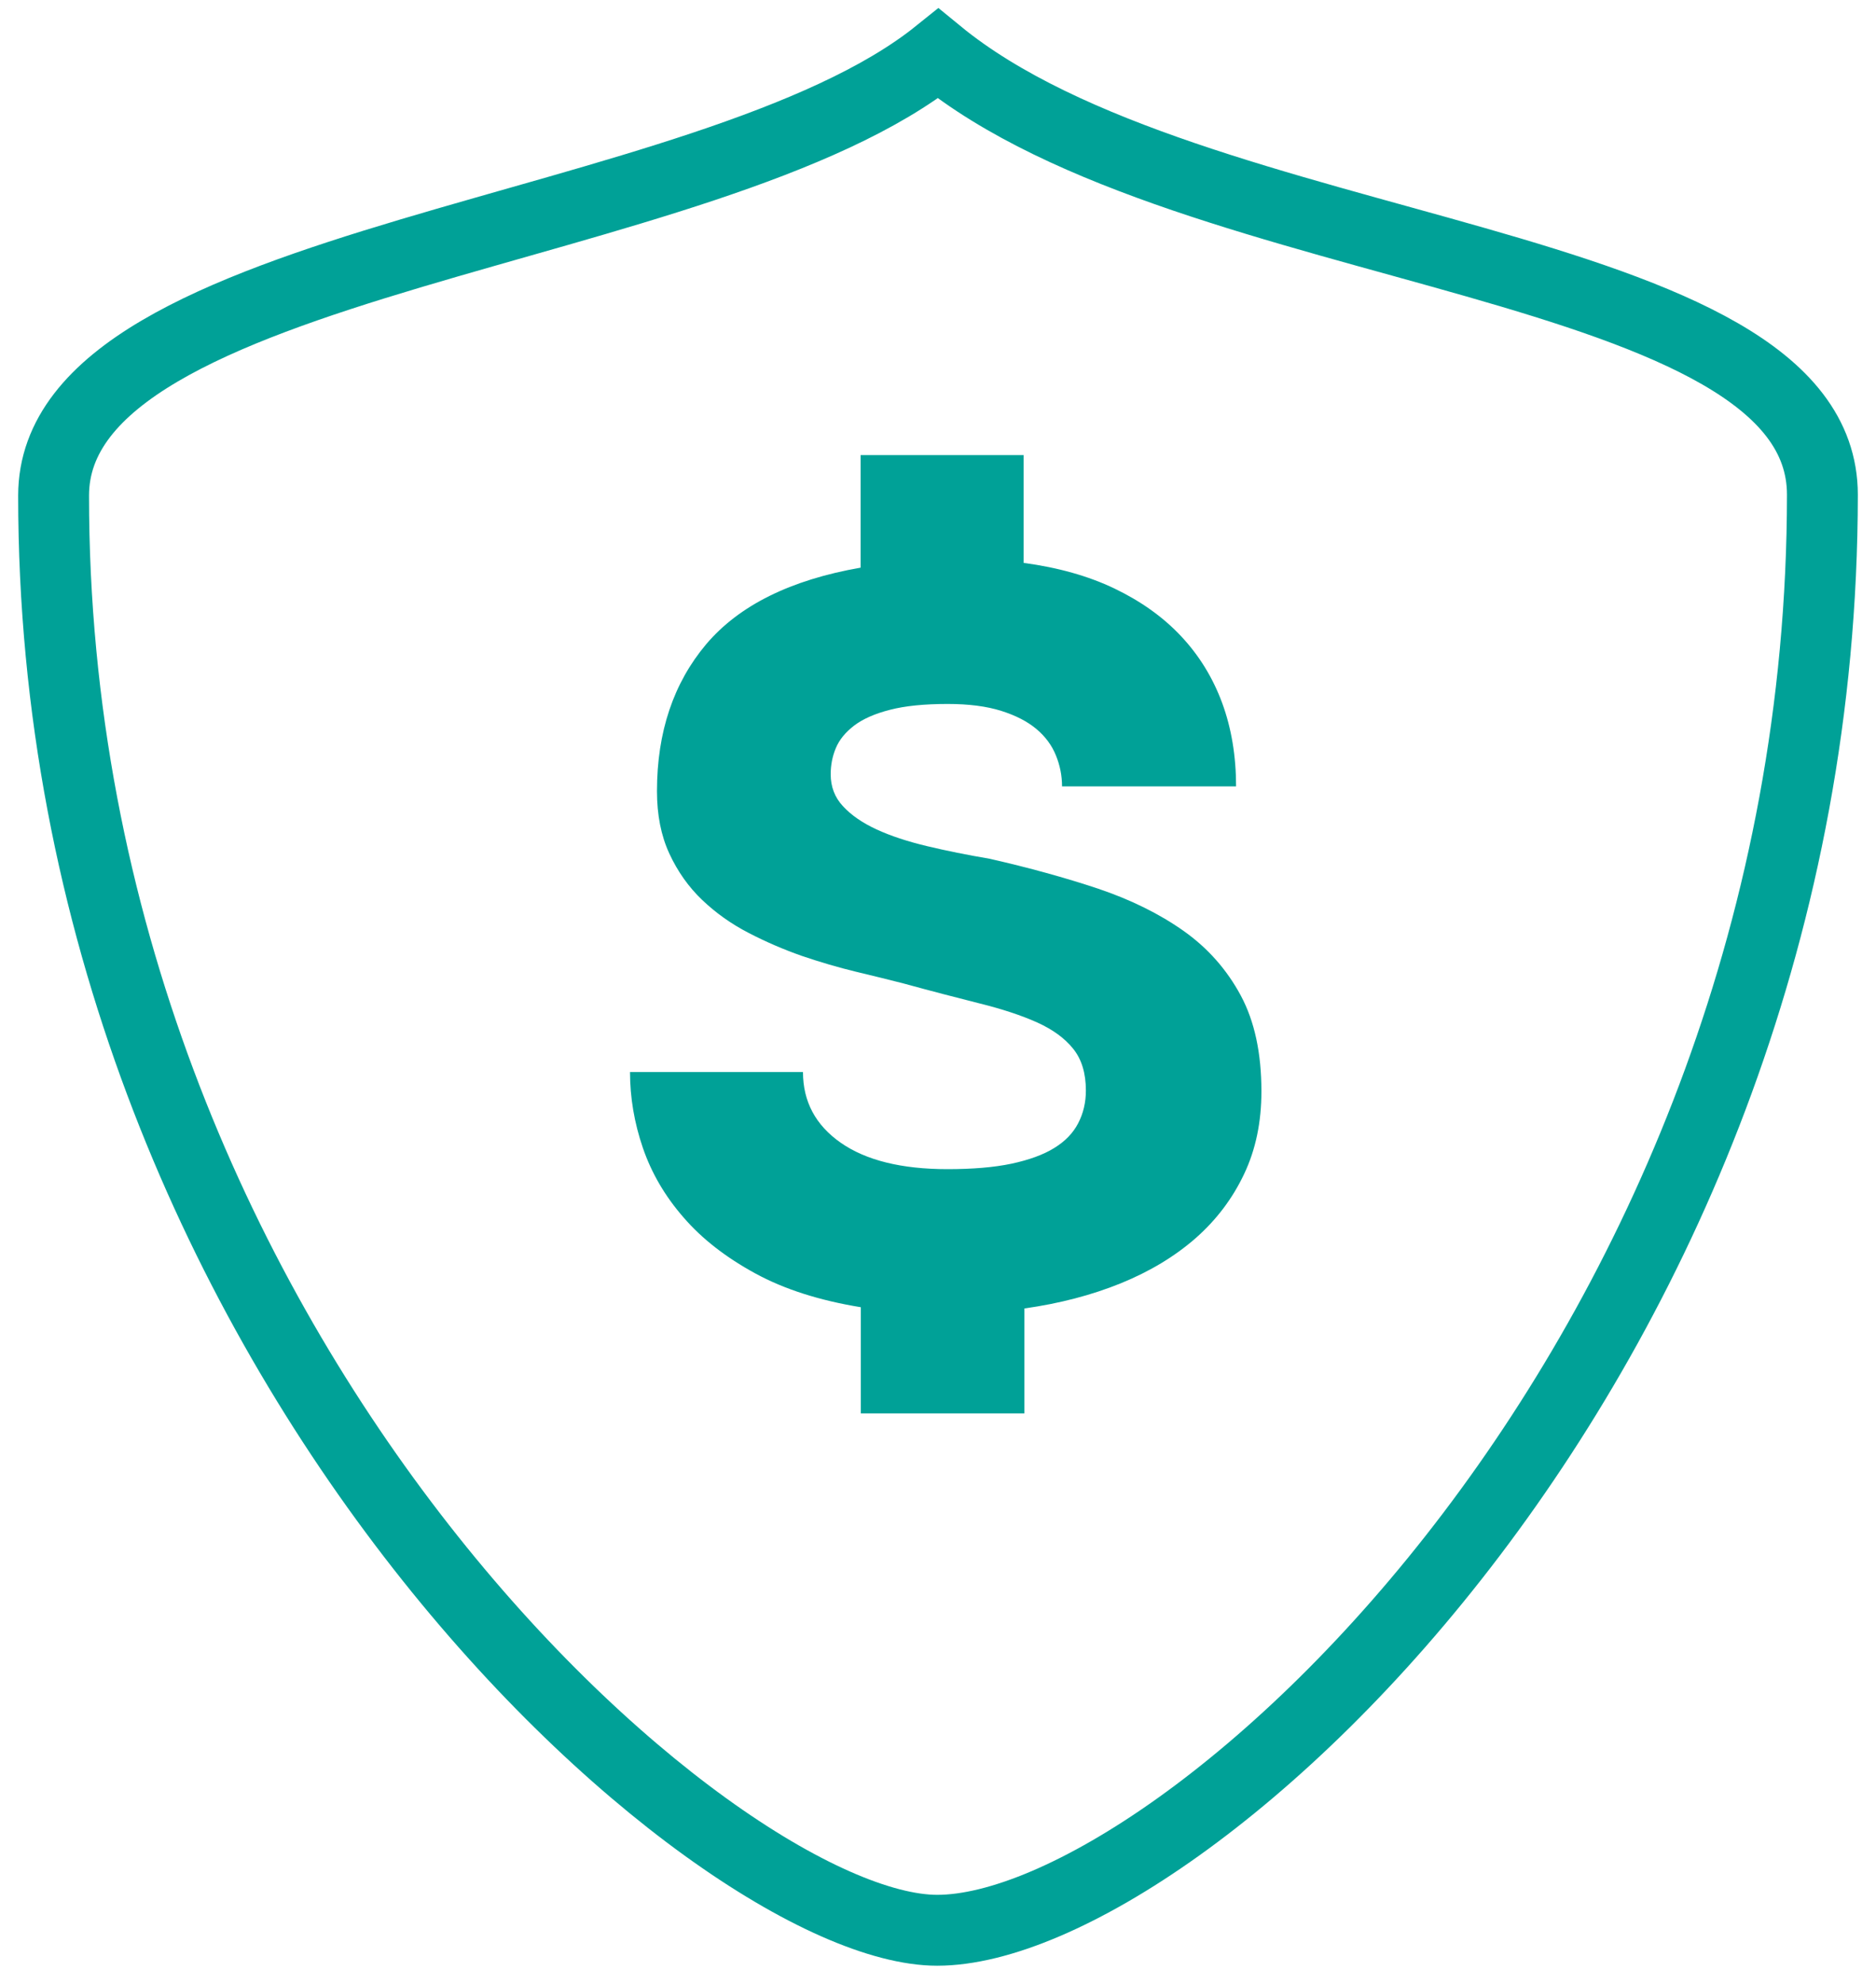
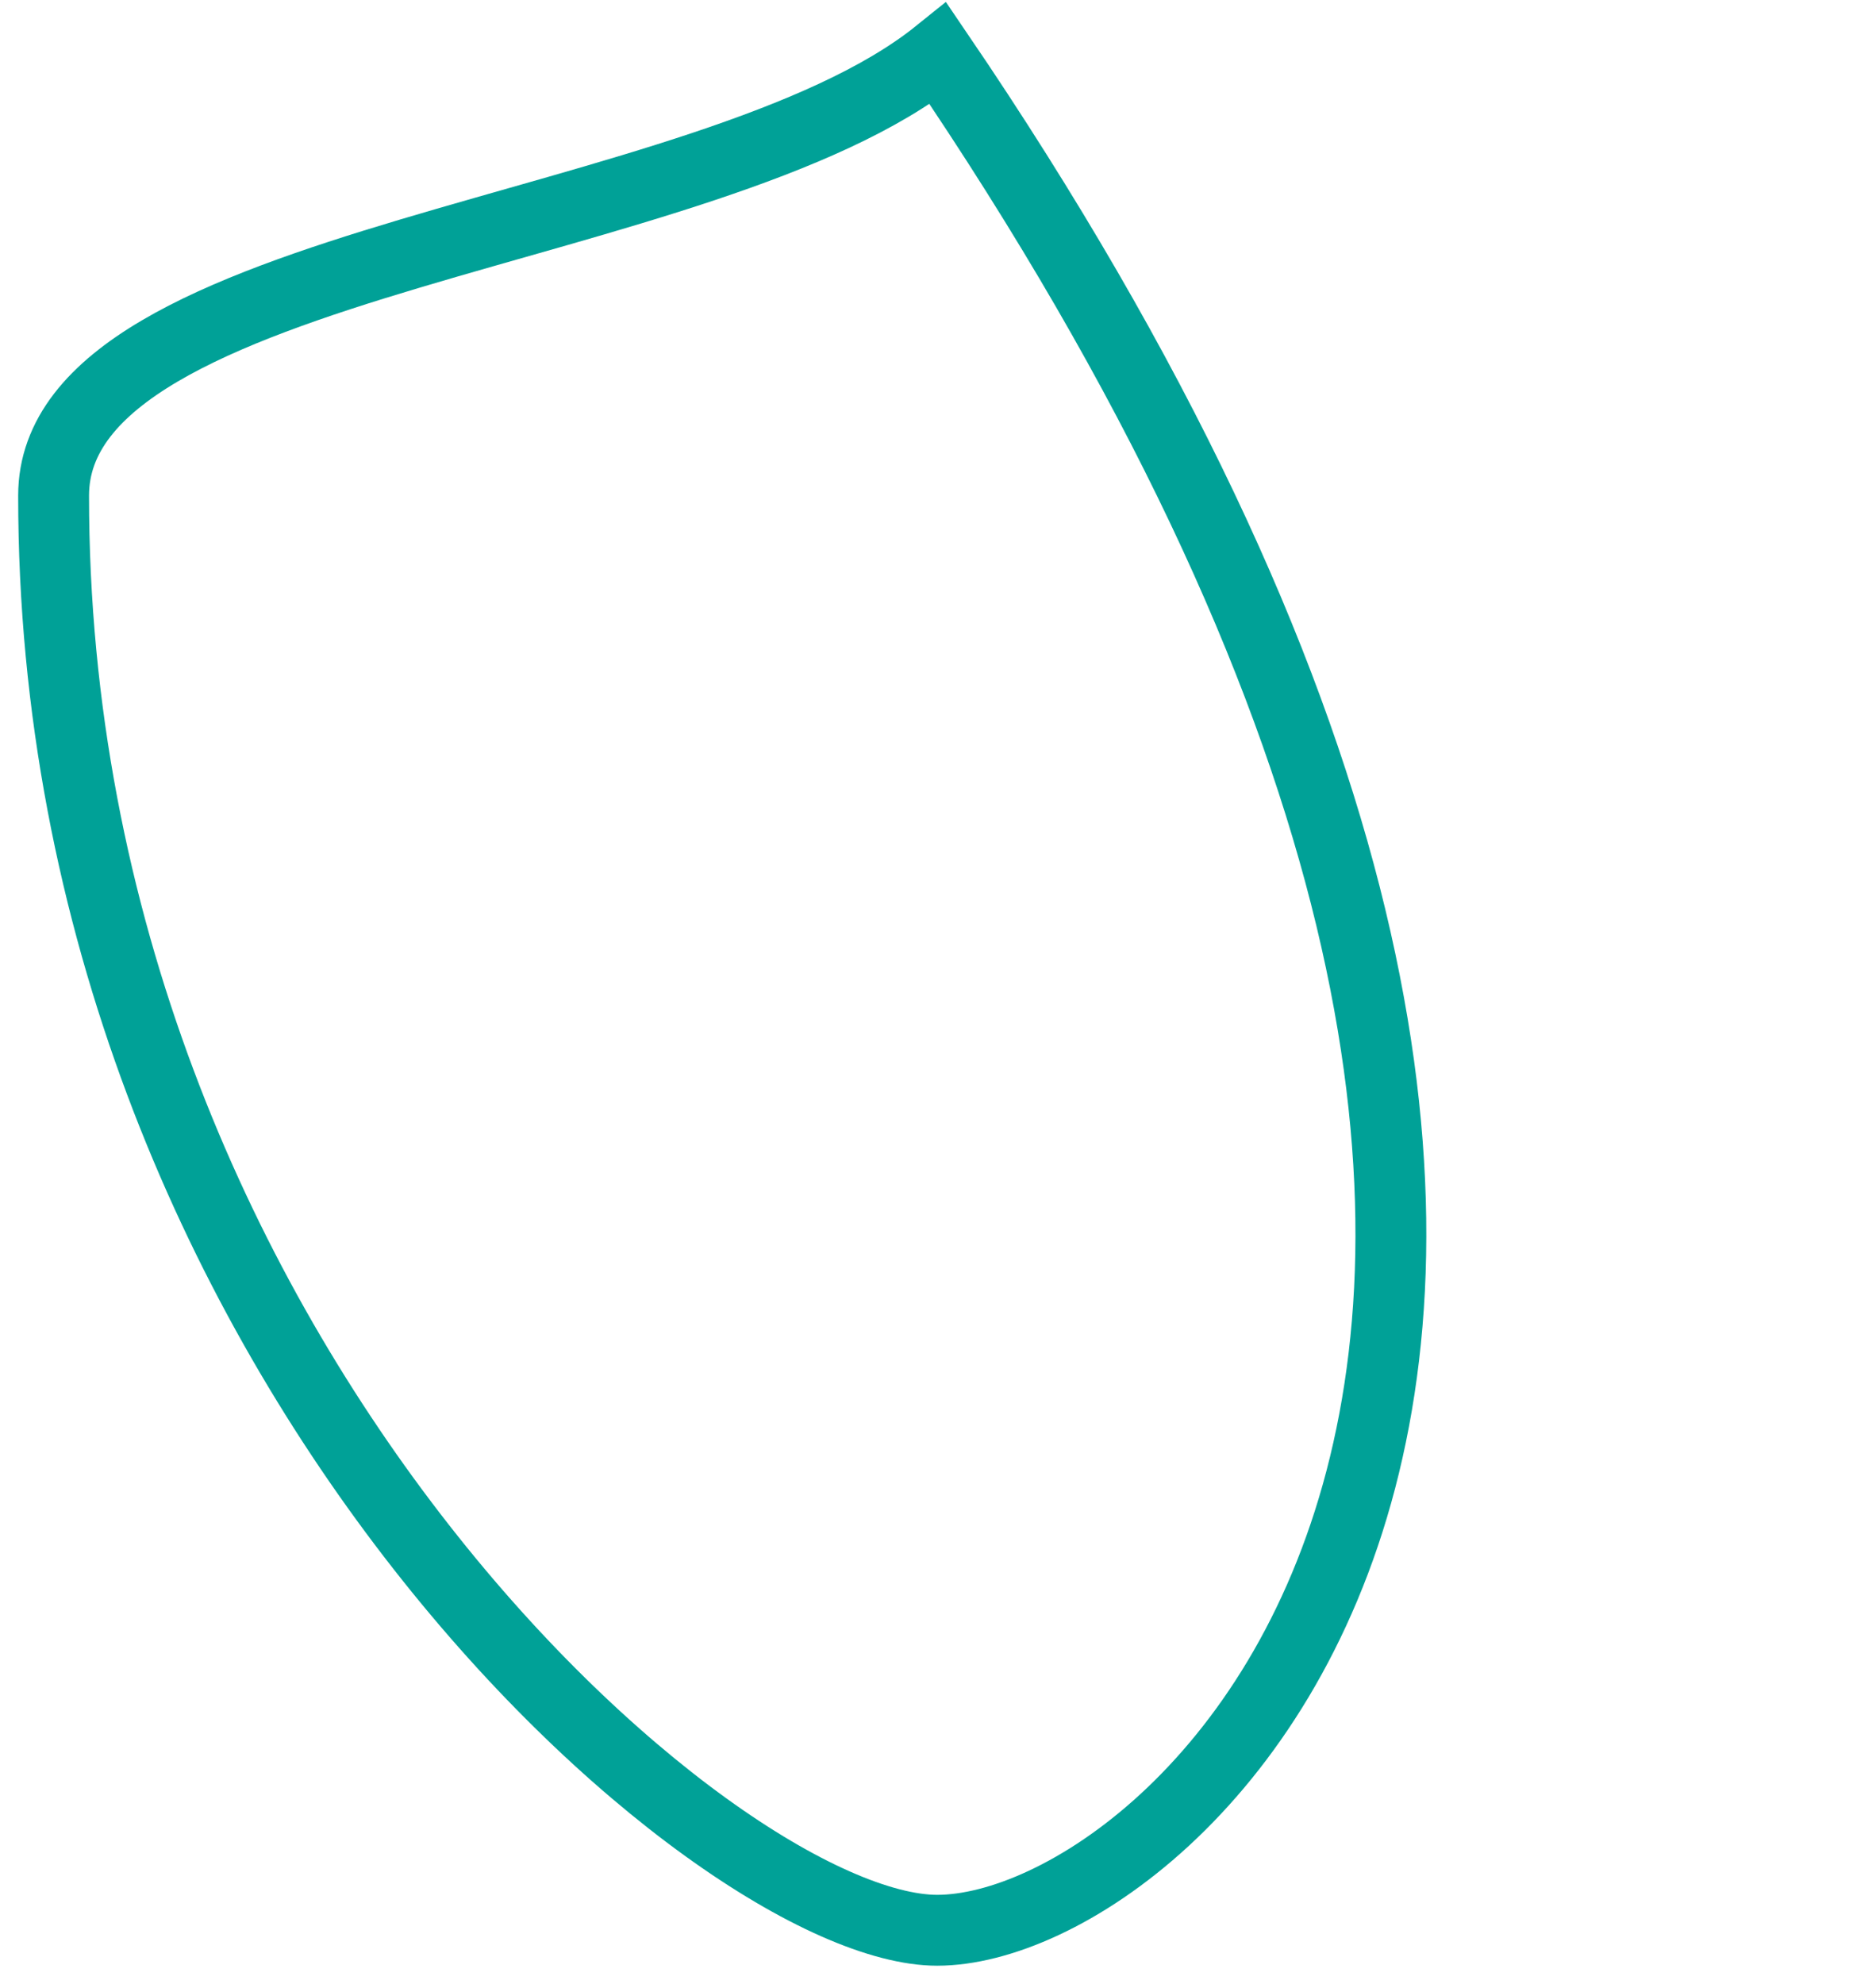
<svg xmlns="http://www.w3.org/2000/svg" width="35" height="37" viewBox="0 0 35 37" fill="none">
-   <path d="M19.112 26.36H16.06V24.38C15.289 24.254 14.635 24.046 14.09 23.749C13.545 23.451 13.1 23.108 12.754 22.707C12.408 22.311 12.155 21.878 11.994 21.409C11.833 20.939 11.754 20.466 11.754 19.994H14.981C14.981 20.546 15.217 20.985 15.686 21.313C16.155 21.64 16.82 21.805 17.676 21.805C18.146 21.805 18.543 21.772 18.872 21.703C19.197 21.633 19.464 21.537 19.666 21.412C19.872 21.286 20.019 21.134 20.115 20.949C20.211 20.764 20.259 20.562 20.259 20.338C20.259 20.017 20.18 19.756 20.023 19.561C19.865 19.363 19.642 19.201 19.348 19.068C19.053 18.936 18.701 18.82 18.279 18.715C17.861 18.609 17.385 18.487 16.854 18.341C16.594 18.275 16.303 18.202 15.97 18.123C15.642 18.044 15.306 17.945 14.963 17.829C14.624 17.71 14.292 17.568 13.967 17.399C13.641 17.231 13.354 17.026 13.1 16.784C12.847 16.543 12.641 16.252 12.487 15.918C12.333 15.585 12.257 15.198 12.257 14.755C12.257 13.651 12.566 12.739 13.175 12.015C13.789 11.291 14.748 10.815 16.056 10.587V8.488H19.098V10.498C19.738 10.584 20.304 10.742 20.794 10.977C21.283 11.212 21.698 11.506 22.033 11.863C22.369 12.22 22.626 12.636 22.801 13.109C22.975 13.582 23.061 14.101 23.061 14.666H19.814C19.814 14.467 19.776 14.276 19.701 14.091C19.625 13.902 19.506 13.74 19.338 13.598C19.17 13.456 18.951 13.344 18.68 13.258C18.406 13.172 18.074 13.129 17.68 13.129C17.245 13.129 16.885 13.165 16.604 13.238C16.32 13.31 16.097 13.41 15.936 13.532C15.772 13.658 15.659 13.796 15.594 13.952C15.529 14.107 15.498 14.269 15.498 14.441C15.498 14.672 15.573 14.871 15.727 15.036C15.882 15.204 16.09 15.347 16.354 15.469C16.618 15.591 16.933 15.694 17.293 15.78C17.652 15.866 18.046 15.945 18.468 16.017C19.197 16.183 19.869 16.368 20.485 16.573C21.102 16.781 21.636 17.046 22.088 17.366C22.54 17.687 22.893 18.09 23.15 18.569C23.407 19.049 23.534 19.643 23.534 20.354C23.534 20.926 23.428 21.438 23.212 21.894C22.996 22.351 22.695 22.75 22.308 23.091C21.92 23.431 21.454 23.712 20.91 23.934C20.365 24.155 19.766 24.311 19.112 24.403V26.363V26.36Z" fill="#00A197" />
-   <path d="M17.486 36C13.338 36 0.993 25.258 1 9.243C1 4.761 13.235 4.434 17.503 1C22.244 4.887 34 4.745 34 9.227C33.993 25.241 22.049 35.997 17.486 36Z" stroke="#00A197" stroke-width="1.322" stroke-miterlimit="10" />
+   <path d="M17.486 36C13.338 36 0.993 25.258 1 9.243C1 4.761 13.235 4.434 17.503 1C33.993 25.241 22.049 35.997 17.486 36Z" stroke="#00A197" stroke-width="1.322" stroke-miterlimit="10" />
</svg>